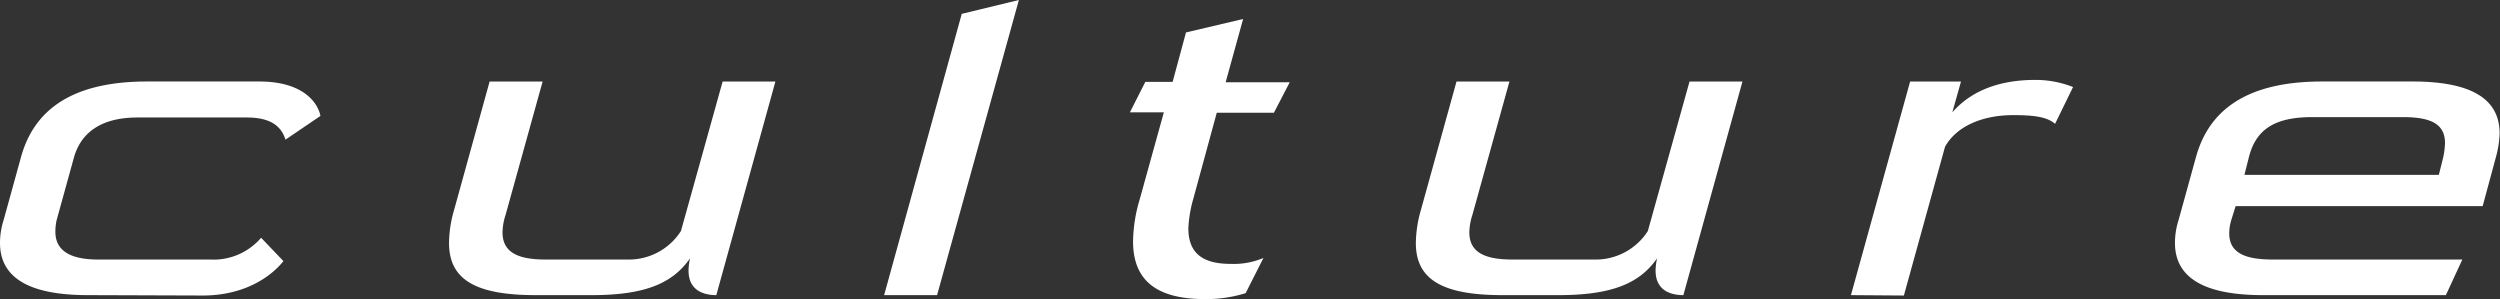
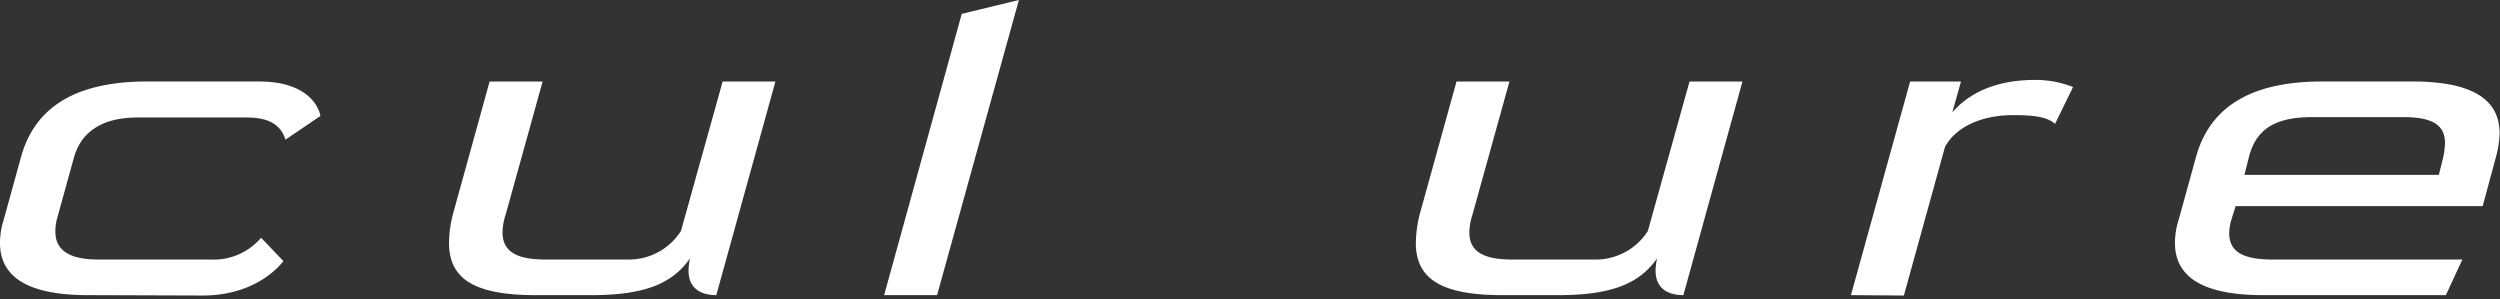
<svg xmlns="http://www.w3.org/2000/svg" viewBox="0 0 315.96 37.8">
  <rect x="0" y="0" width="315.96" height="37.8" fill="#333333" stroke="none" />
  <g fill="#fff">
    <path d="m11.12 37.3c-7.02 0-11.12-1.95-11.12-6.6a9.53 9.53 0 0 1 .46-2.9l2.21-8c1.88-6.75 7.6-9.5 15.92-9.5h14.17c5.59 0 7.41 2.7 7.74 4.35l-4.42 3c-.46-1.45-1.56-2.8-4.88-2.8h-13.84c-4.1 0-7 1.55-8 5l-2.21 8a6.55 6.55 0 0 0 -.15 1.45c0 2.45 2 3.5 5.39 3.5h14.13a7.91 7.91 0 0 0 6.48-2.75l2.82 2.95c-1.3 1.65-4.55 4.35-10.21 4.35z" />
    <path d="m67.67 37.3c-7.87 0-10.92-2.15-10.92-6.6a15.28 15.28 0 0 1 .65-4.2l4.48-16.2h6.7l-4.68 16.85a7.52 7.52 0 0 0 -.39 2.2c0 2.3 1.56 3.45 5.39 3.45h10.4a7.81 7.81 0 0 0 6.76-3.6l5.27-18.9h6.67l-7.47 27c-1.69 0-3.51-.65-3.51-3.1a7.31 7.31 0 0 1 .19-1.55c-2.21 3.15-5.63 4.65-12.46 4.65z" />
    <path d="m111.74 37.3 9.81-35.55 7.22-1.75-10.34 37.3z" />
-     <path d="m157.43 37.05a16.73 16.73 0 0 1 -5.14.75c-6.3 0-9.09-2.5-9.09-7.3a19.37 19.37 0 0 1 .84-5.3l3.05-11h-4.29l1.95-3.85h3.45l1.69-6.25 7.22-1.7-2.21 8h8.1l-2 3.85h-7.22l-3 11a16 16 0 0 0 -.59 3.6c0 3 1.63 4.5 5.33 4.5a9.61 9.61 0 0 0 4.16-.75z" />
    <path d="m189.86 37.3c-7.86 0-10.92-2.15-10.92-6.6a15.67 15.67 0 0 1 .65-4.2l4.49-16.2h6.69l-4.68 16.85a7.52 7.52 0 0 0 -.39 2.2c0 2.3 1.56 3.45 5.4 3.45h10.4a7.81 7.81 0 0 0 6.76-3.6l5.27-18.9h6.69l-7.47 27c-1.7 0-3.51-.65-3.51-3.1a7.31 7.31 0 0 1 .19-1.55c-2.21 3.15-5.65 4.65-12.48 4.65z" />
    <path d="m233.93 37.3 7.48-27h6.43l-1.1 3.9c2.53-2.9 6.24-4.1 10.47-4.1a12.86 12.86 0 0 1 4.79.9l-2.27 4.65c-1-.85-2.53-1.1-5.27-1.1-4.16 0-7.28 1.55-8.64 4l-5.2 18.8z" />
    <path d="m286 37.3c-7 0-11.12-1.95-11.12-6.6a9.53 9.53 0 0 1 .46-2.9l2.21-8c1.88-6.75 7.6-9.5 15.92-9.5h11.44c7 0 11 1.95 11 6.55a12.68 12.68 0 0 1 -.45 2.95l-1.69 6.25h-31.22l-.55 1.75a6 6 0 0 0 -.26 1.7c0 2.5 2.08 3.3 5.46 3.3h24l-2.08 4.5zm22.68-17a9.79 9.79 0 0 0 .33-2.2c0-2.35-1.63-3.3-5.33-3.3h-11.44c-4.68 0-7.09 1.5-8 5l-.58 2.3h24.57z" />
  </g>
</svg>